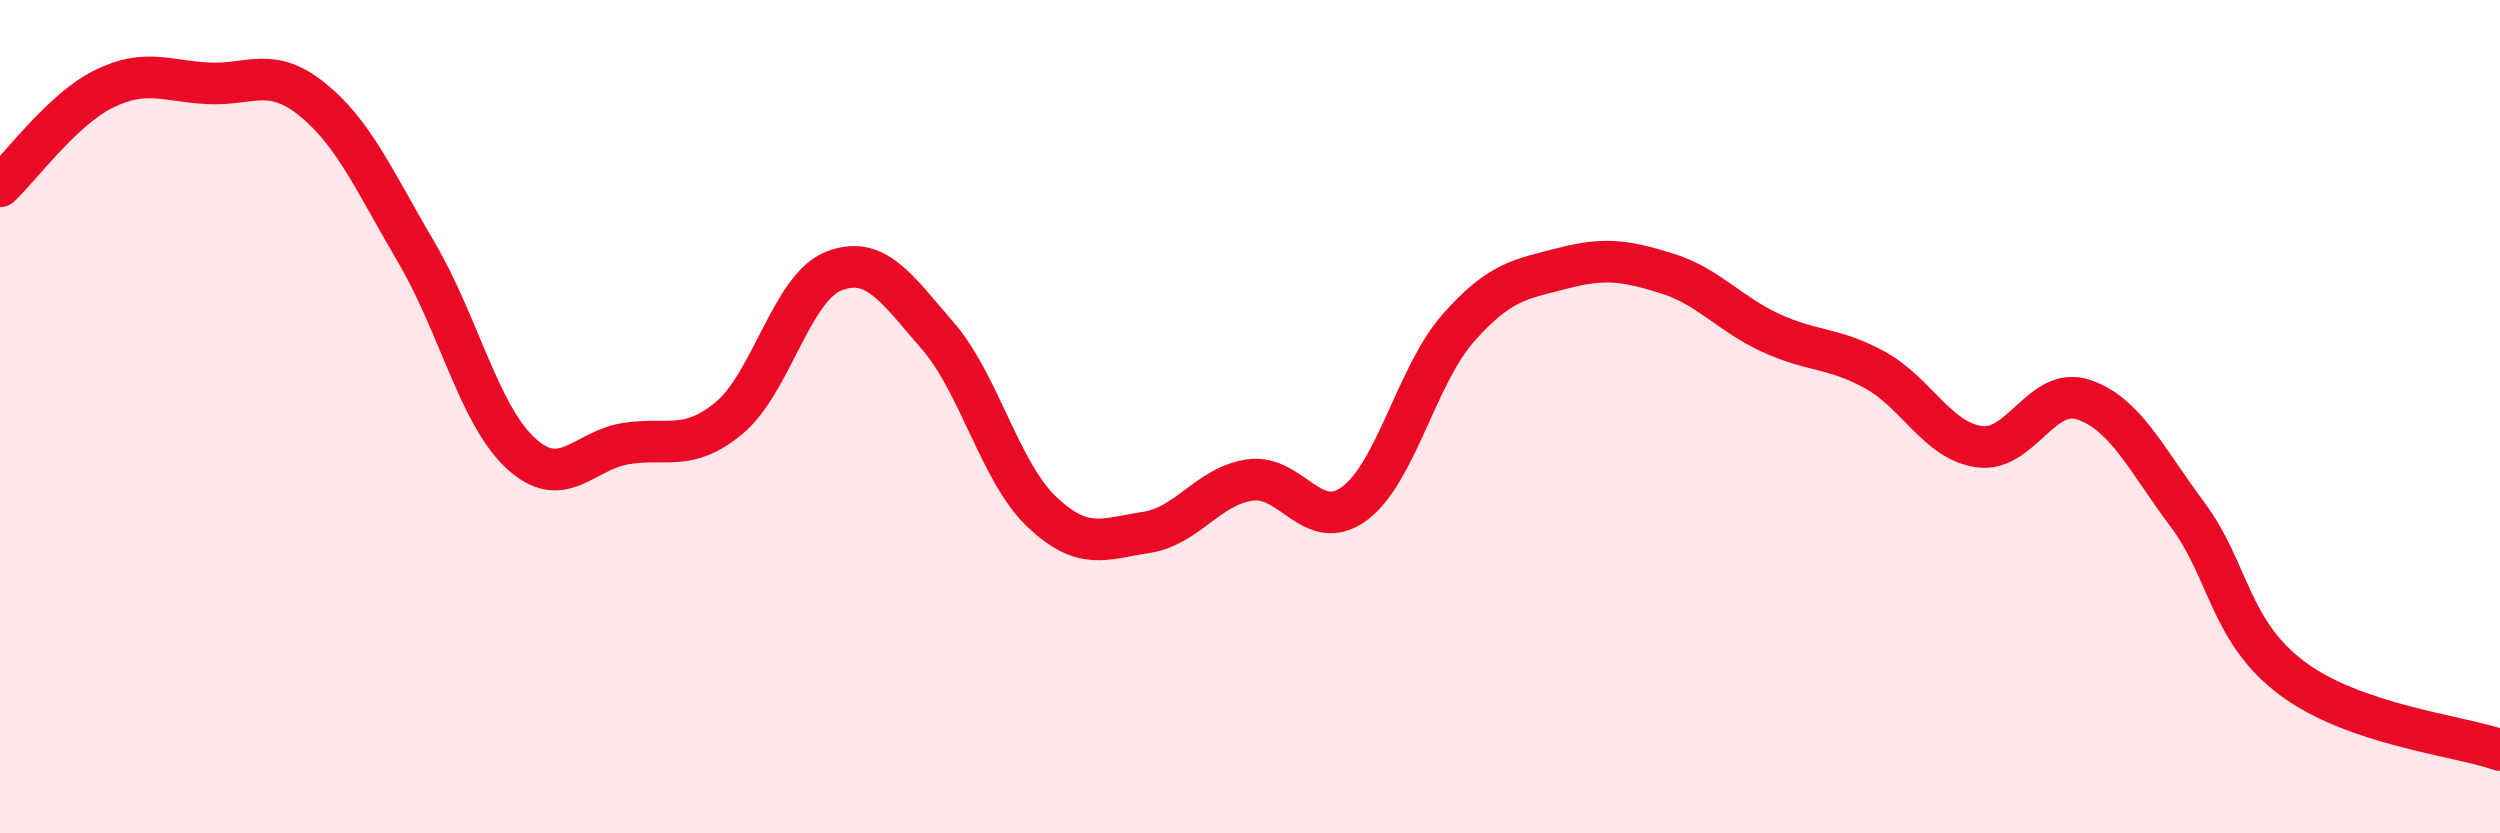
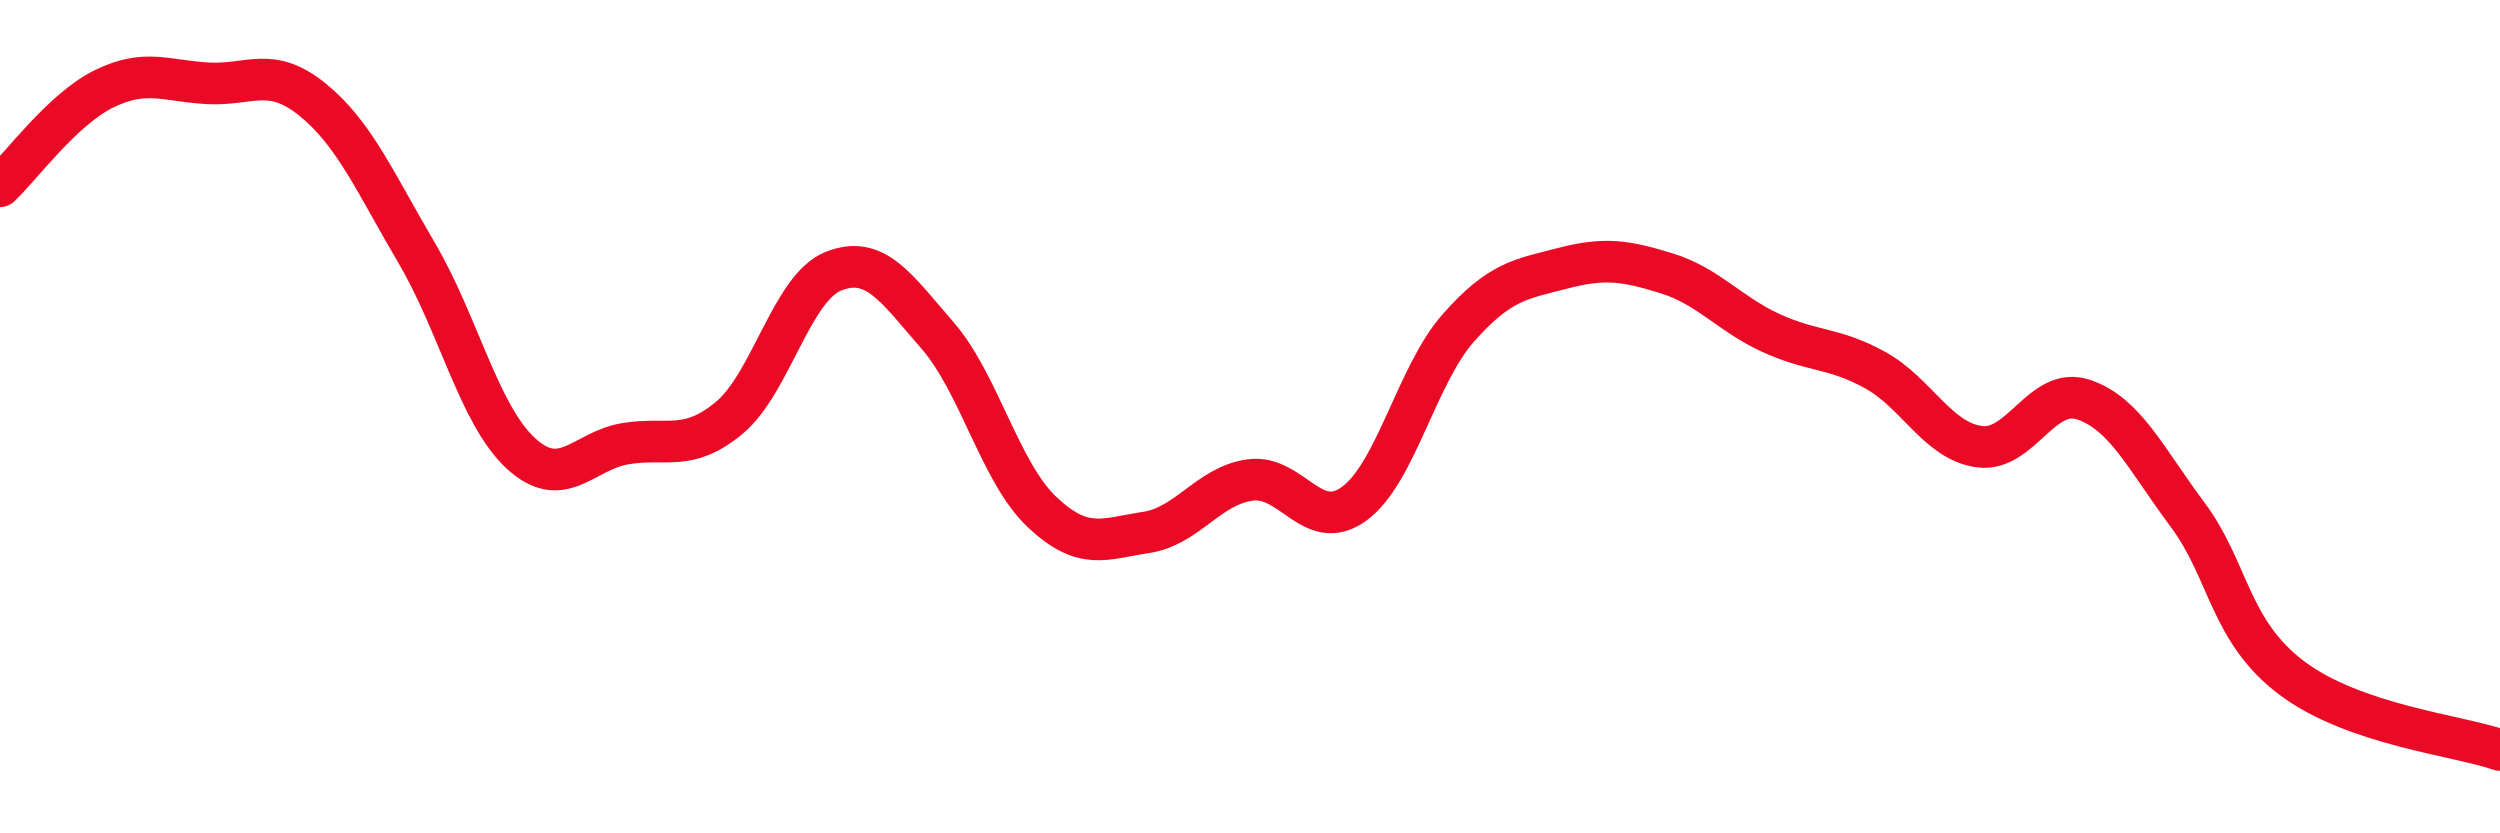
<svg xmlns="http://www.w3.org/2000/svg" width="60" height="20" viewBox="0 0 60 20">
-   <path d="M 0,4.47 C 0.5,4 1.5,2.62 2.5,2.13 C 3.5,1.64 4,1.95 5,2 C 6,2.05 6.5,1.58 7.5,2.39 C 8.5,3.2 9,4.37 10,6.07 C 11,7.77 11.5,9.96 12.5,10.88 C 13.5,11.8 14,10.82 15,10.65 C 16,10.48 16.5,10.86 17.5,10.03 C 18.5,9.2 19,6.91 20,6.51 C 21,6.11 21.5,6.9 22.5,8.05 C 23.5,9.2 24,11.33 25,12.28 C 26,13.23 26.5,12.93 27.5,12.78 C 28.5,12.63 29,11.66 30,11.52 C 31,11.38 31.5,12.82 32.5,12.09 C 33.5,11.36 34,9 35,7.87 C 36,6.74 36.5,6.7 37.5,6.44 C 38.5,6.18 39,6.25 40,6.56 C 41,6.87 41.5,7.53 42.5,7.99 C 43.5,8.45 44,8.33 45,8.88 C 46,9.43 46.5,10.58 47.5,10.72 C 48.5,10.86 49,9.26 50,9.59 C 51,9.92 51.5,11.01 52.5,12.35 C 53.5,13.69 53.5,15.14 55,16.27 C 56.5,17.4 59,17.65 60,18L60 20L0 20Z" fill="#EB0A25" opacity="0.1" stroke-linecap="round" stroke-linejoin="round" />
  <path d="M 0,4.47 C 0.5,4 1.5,2.62 2.5,2.13 C 3.5,1.64 4,1.95 5,2 C 6,2.05 6.5,1.58 7.5,2.39 C 8.5,3.2 9,4.37 10,6.07 C 11,7.77 11.5,9.96 12.5,10.88 C 13.5,11.8 14,10.82 15,10.65 C 16,10.48 16.5,10.86 17.5,10.03 C 18.5,9.2 19,6.91 20,6.51 C 21,6.11 21.5,6.9 22.5,8.05 C 23.5,9.2 24,11.33 25,12.28 C 26,13.23 26.5,12.93 27.5,12.78 C 28.5,12.63 29,11.66 30,11.52 C 31,11.38 31.5,12.82 32.5,12.09 C 33.5,11.36 34,9 35,7.87 C 36,6.74 36.5,6.7 37.5,6.44 C 38.5,6.18 39,6.25 40,6.56 C 41,6.87 41.5,7.53 42.5,7.99 C 43.5,8.45 44,8.33 45,8.88 C 46,9.43 46.5,10.58 47.5,10.72 C 48.5,10.86 49,9.26 50,9.59 C 51,9.92 51.5,11.01 52.5,12.35 C 53.5,13.69 53.5,15.14 55,16.27 C 56.5,17.4 59,17.65 60,18" stroke="#EB0A25" stroke-width="1" fill="none" stroke-linecap="round" stroke-linejoin="round" />
</svg>